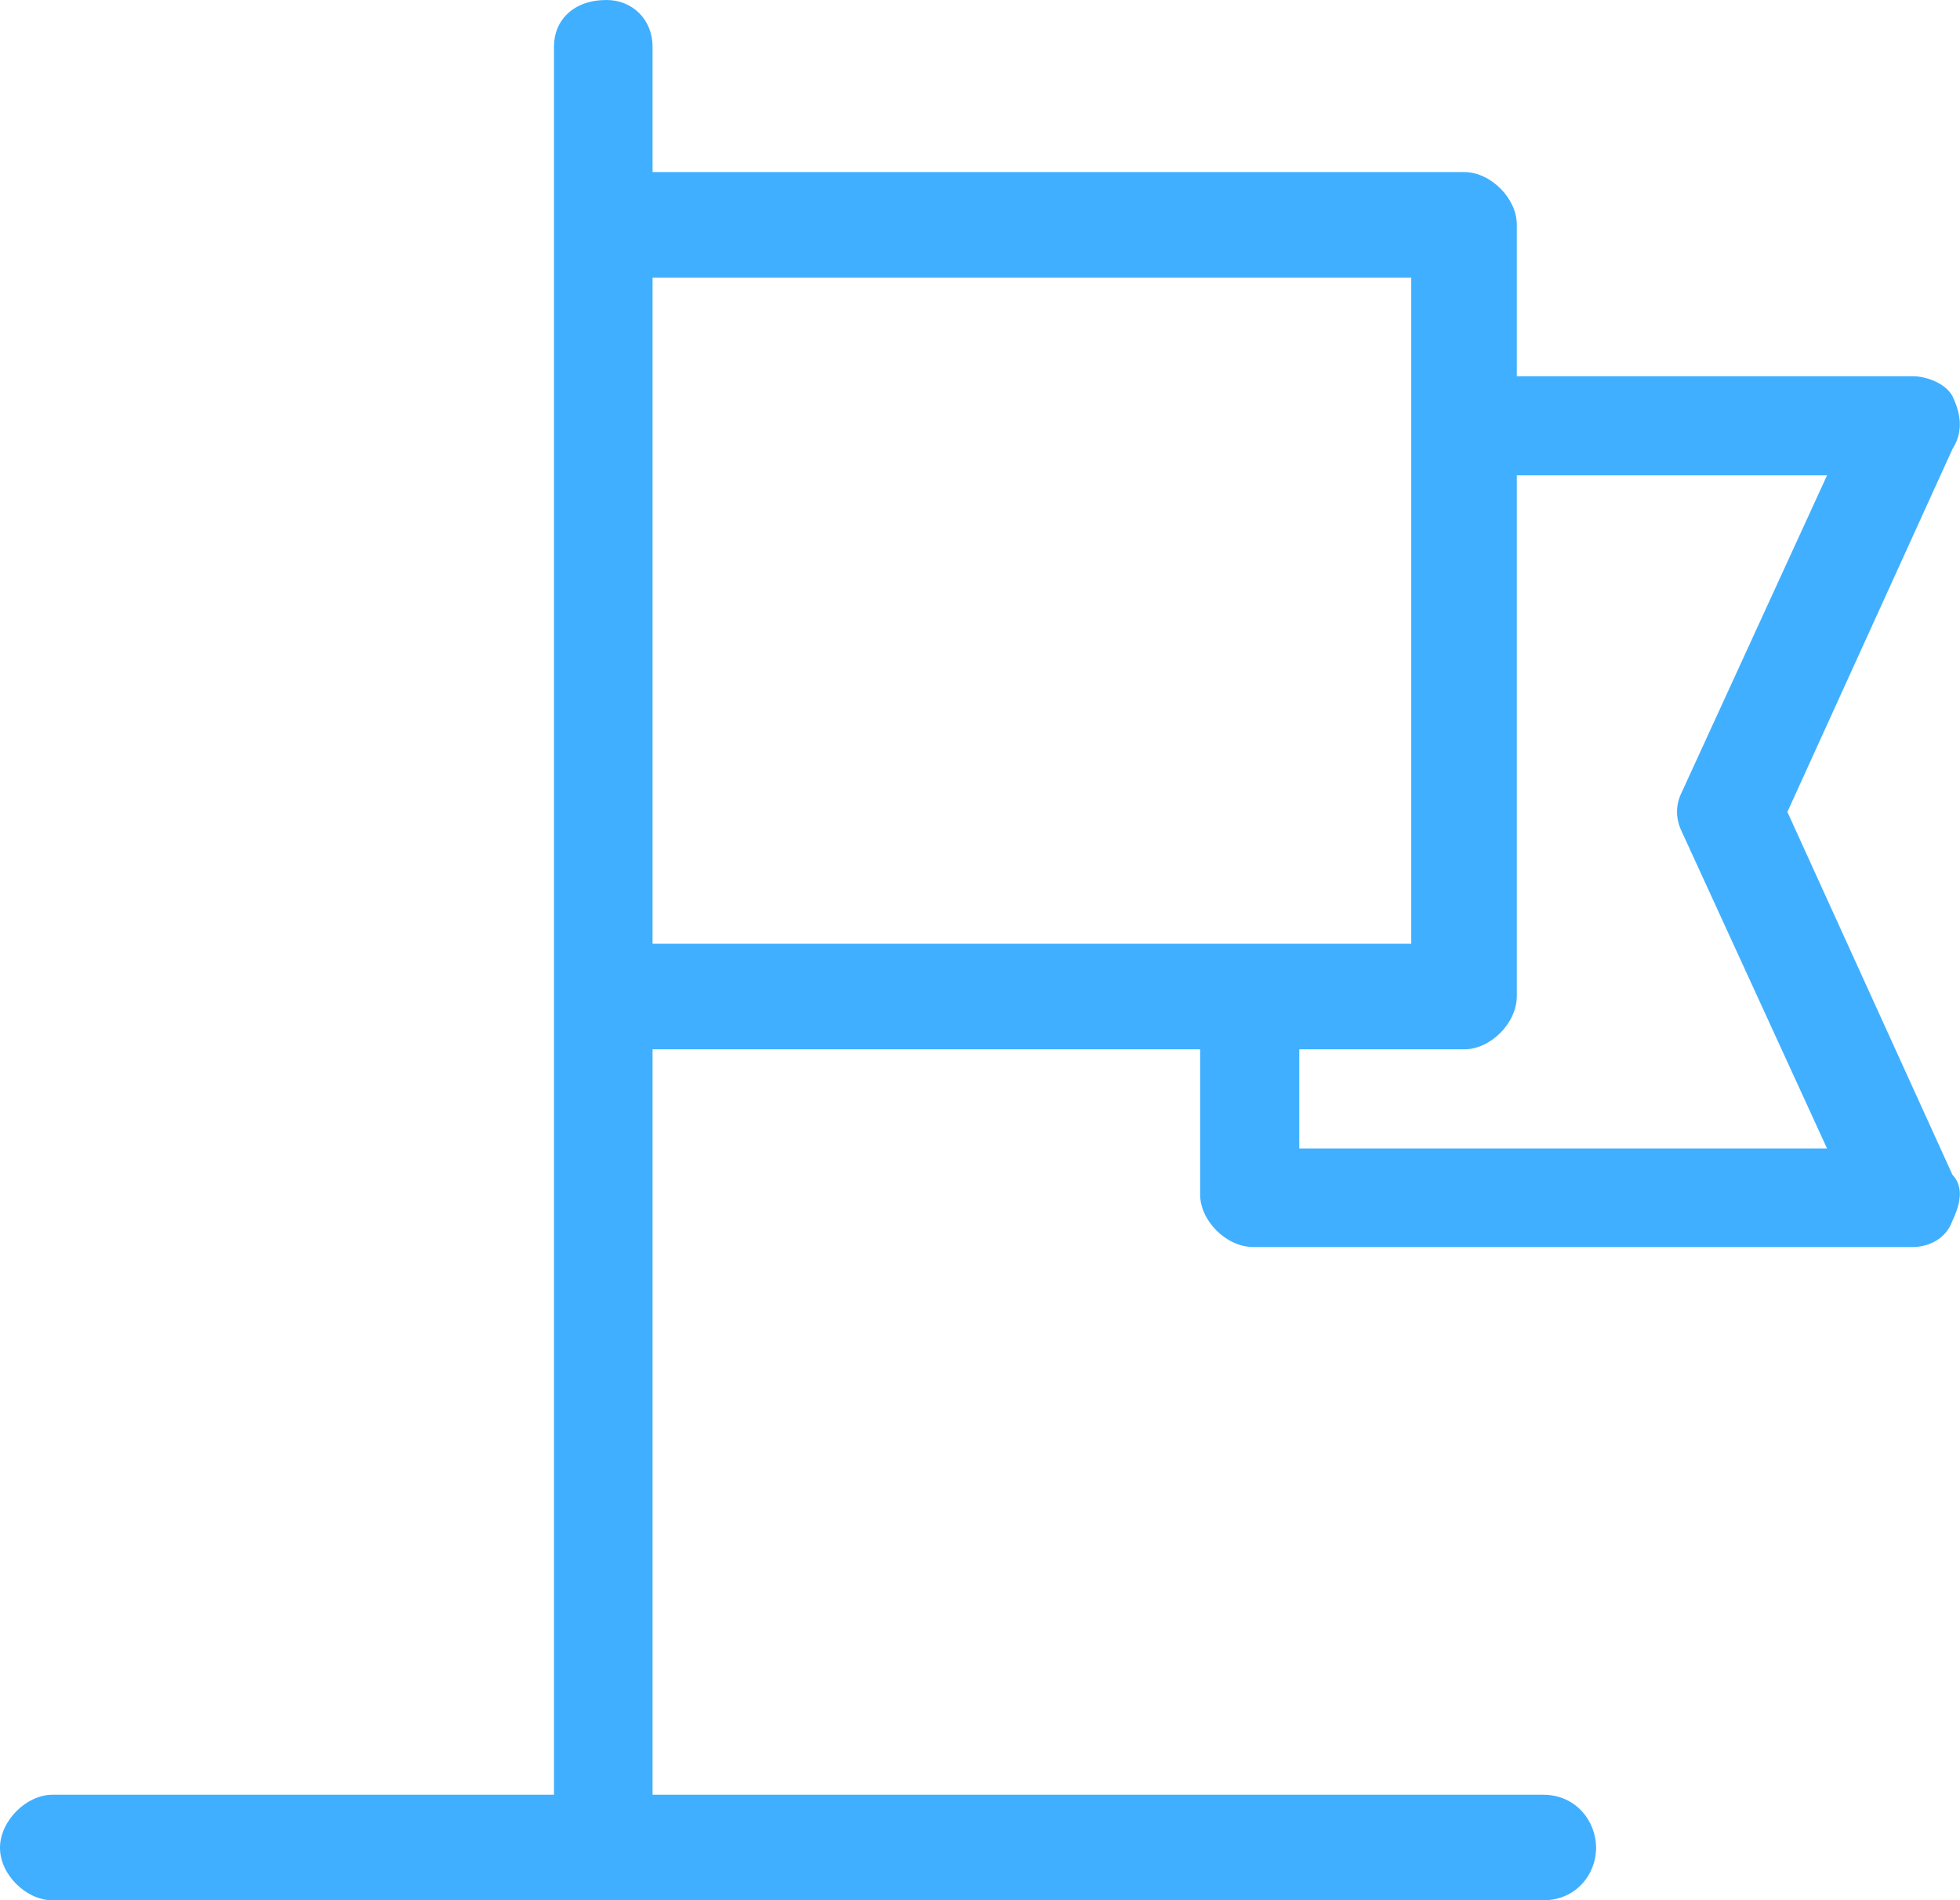
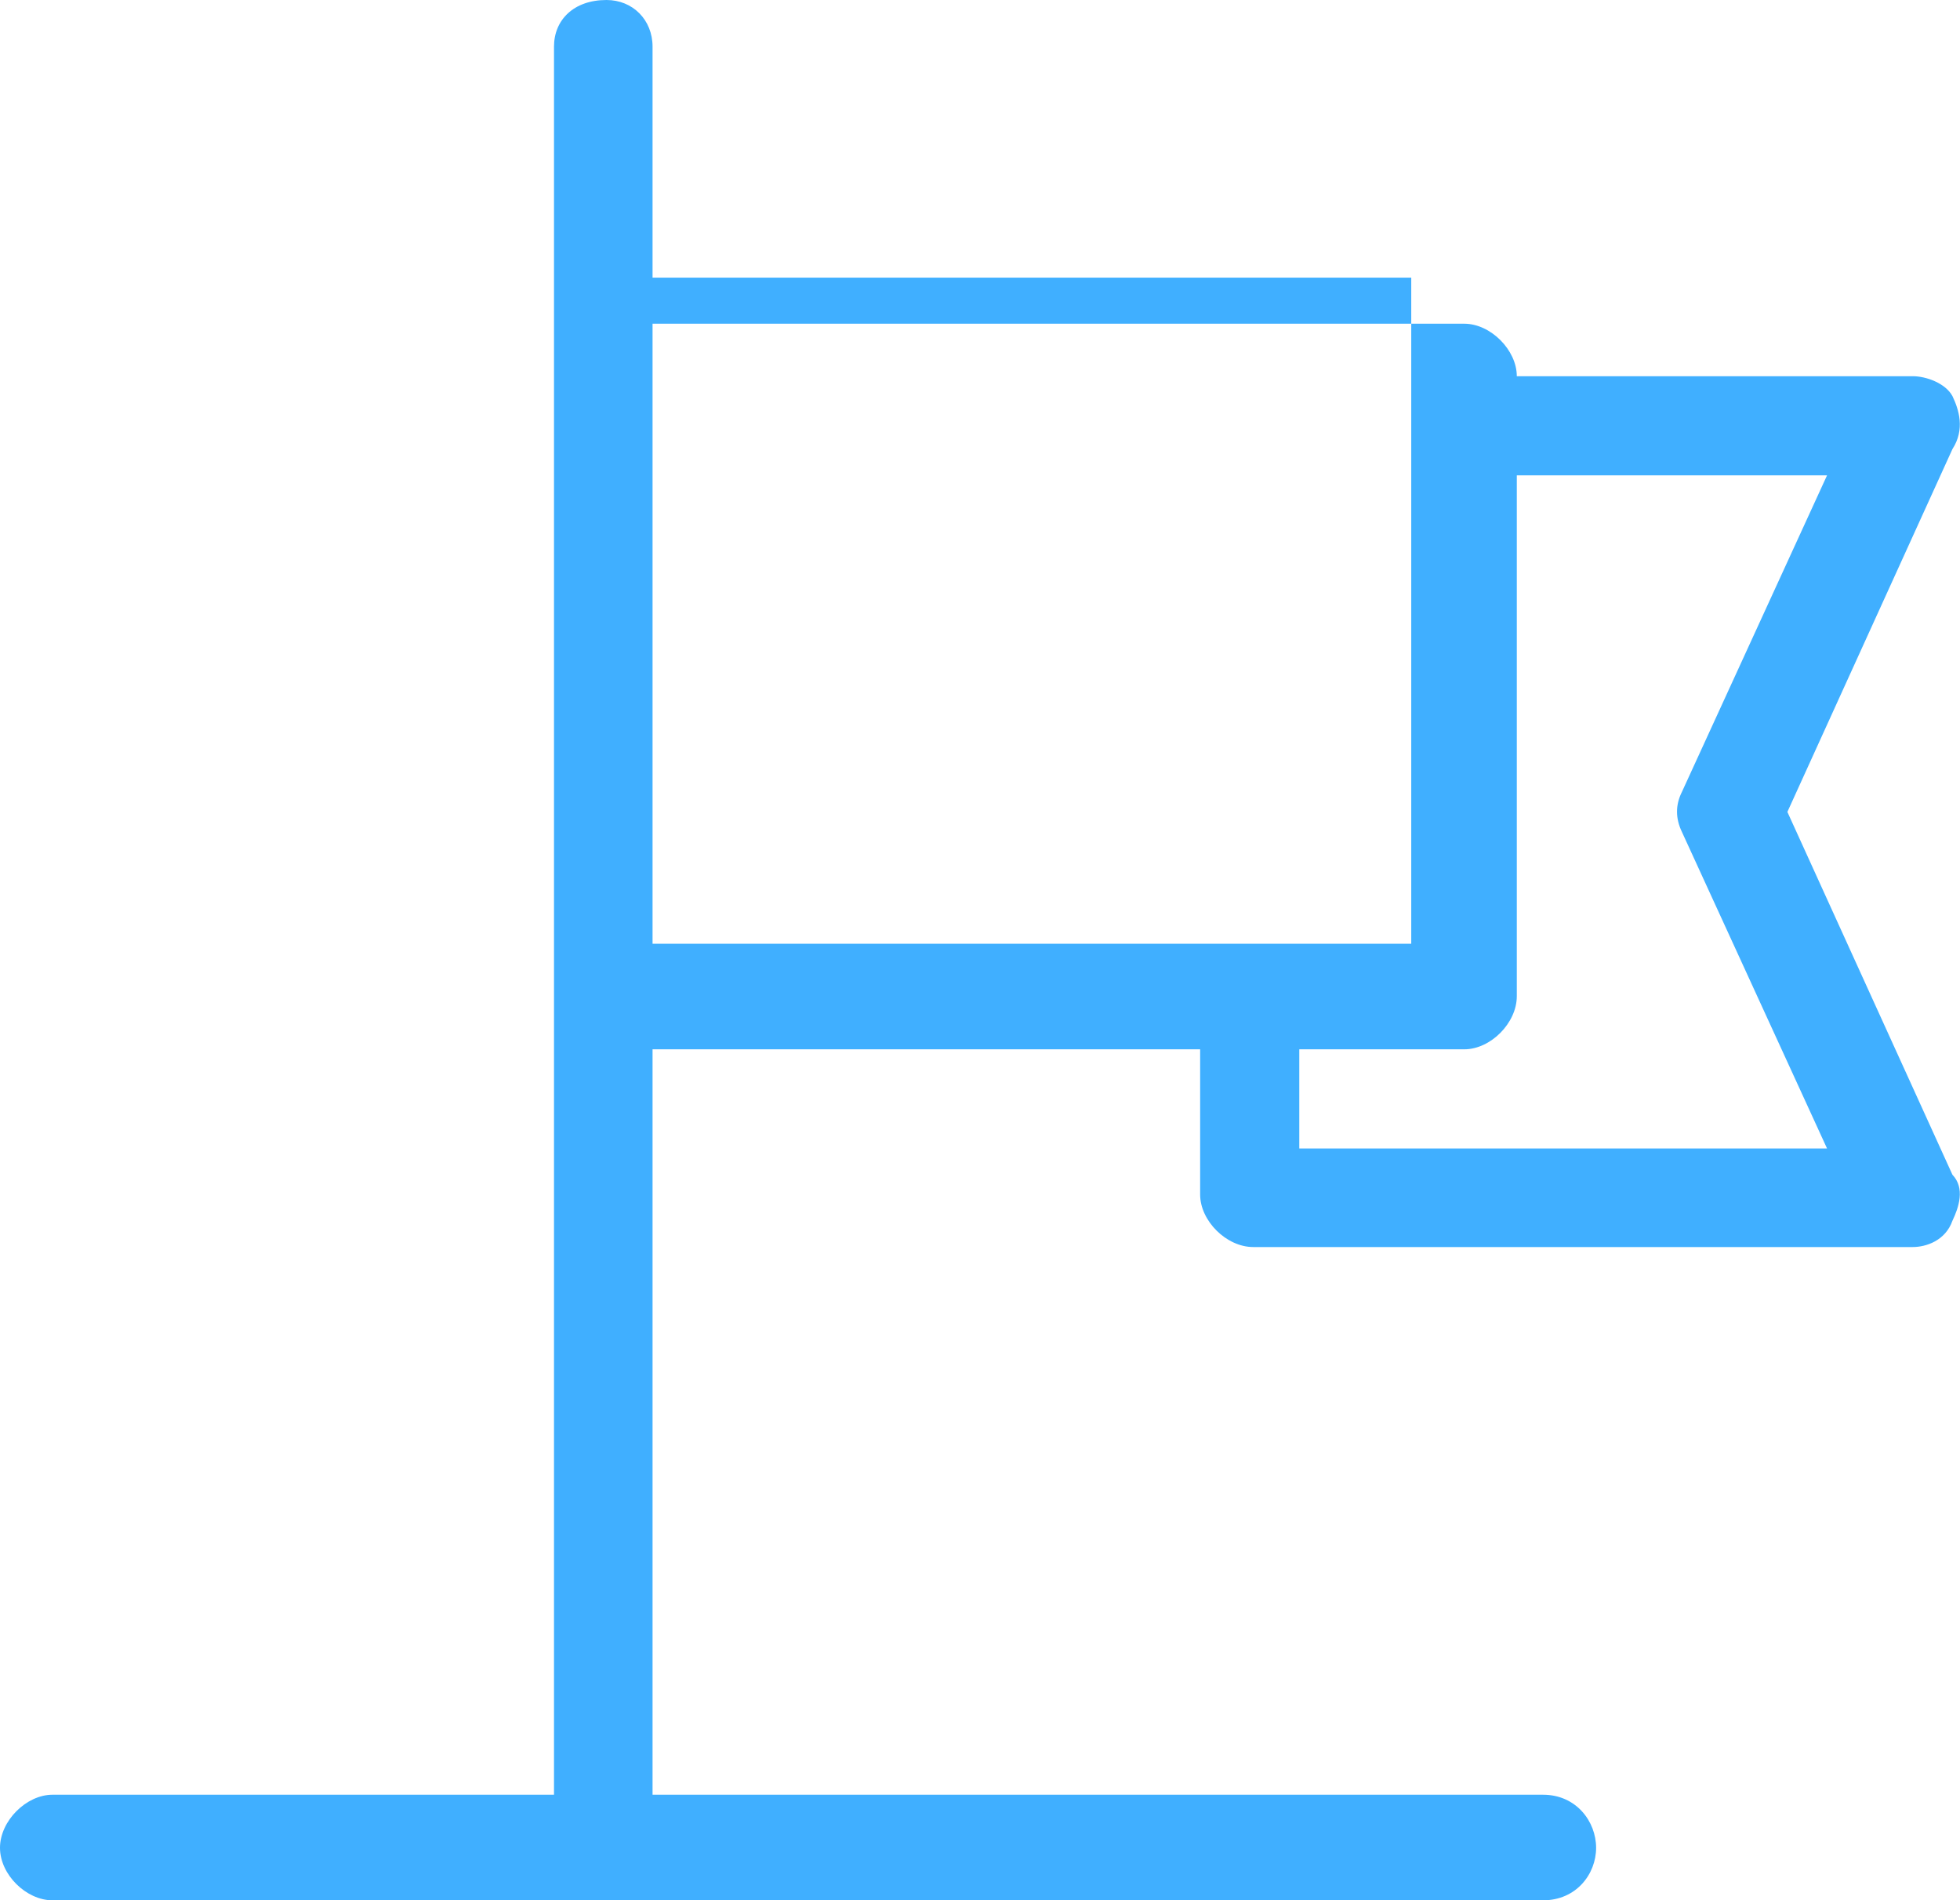
<svg xmlns="http://www.w3.org/2000/svg" id="b" width="33.61" height="32.58" viewBox="0 0 33.61 32.58">
  <g id="c">
-     <path d="M22.28,19.69v-1.7h2.83c.45,0,.9-.45.9-.91v-8.93h5.32l-2.49,5.43c-.11.22-.11.45,0,.68l2.49,5.43h-9.05ZM11.19,4.76h13.01v11.42h-13.01V4.76ZM30.65,13.92l2.83-6.22c.22-.34.11-.68,0-.91-.12-.22-.45-.34-.68-.34h-6.79v-2.6c0-.45-.45-.9-.9-.9h-13.92V.8c0-.46-.34-.8-.79-.8-.56,0-.9.34-.9.8v29.97H.9c-.45,0-.9.45-.9.91s.45.9.9.9h25.56c.57,0,.91-.45.91-.9s-.34-.91-.91-.91h-15.27v-12.78h9.39v2.49c0,.45.45.9.91.9h11.31c.23,0,.56-.11.68-.45.11-.23.22-.56,0-.79l-2.83-6.22Z" style="fill:#40afff; fill-rule:evenodd;" />
+     <path d="M22.28,19.69v-1.7h2.83c.45,0,.9-.45.9-.91v-8.93h5.32l-2.49,5.43c-.11.22-.11.45,0,.68l2.49,5.43h-9.05ZM11.19,4.76h13.01v11.42h-13.01V4.76ZM30.65,13.92l2.83-6.22c.22-.34.11-.68,0-.91-.12-.22-.45-.34-.68-.34h-6.79c0-.45-.45-.9-.9-.9h-13.92V.8c0-.46-.34-.8-.79-.8-.56,0-.9.34-.9.8v29.97H.9c-.45,0-.9.45-.9.91s.45.9.9.9h25.56c.57,0,.91-.45.91-.9s-.34-.91-.91-.91h-15.27v-12.78h9.39v2.49c0,.45.45.9.91.9h11.31c.23,0,.56-.11.68-.45.11-.23.22-.56,0-.79l-2.83-6.22Z" style="fill:#40afff; fill-rule:evenodd;" />
  </g>
</svg>